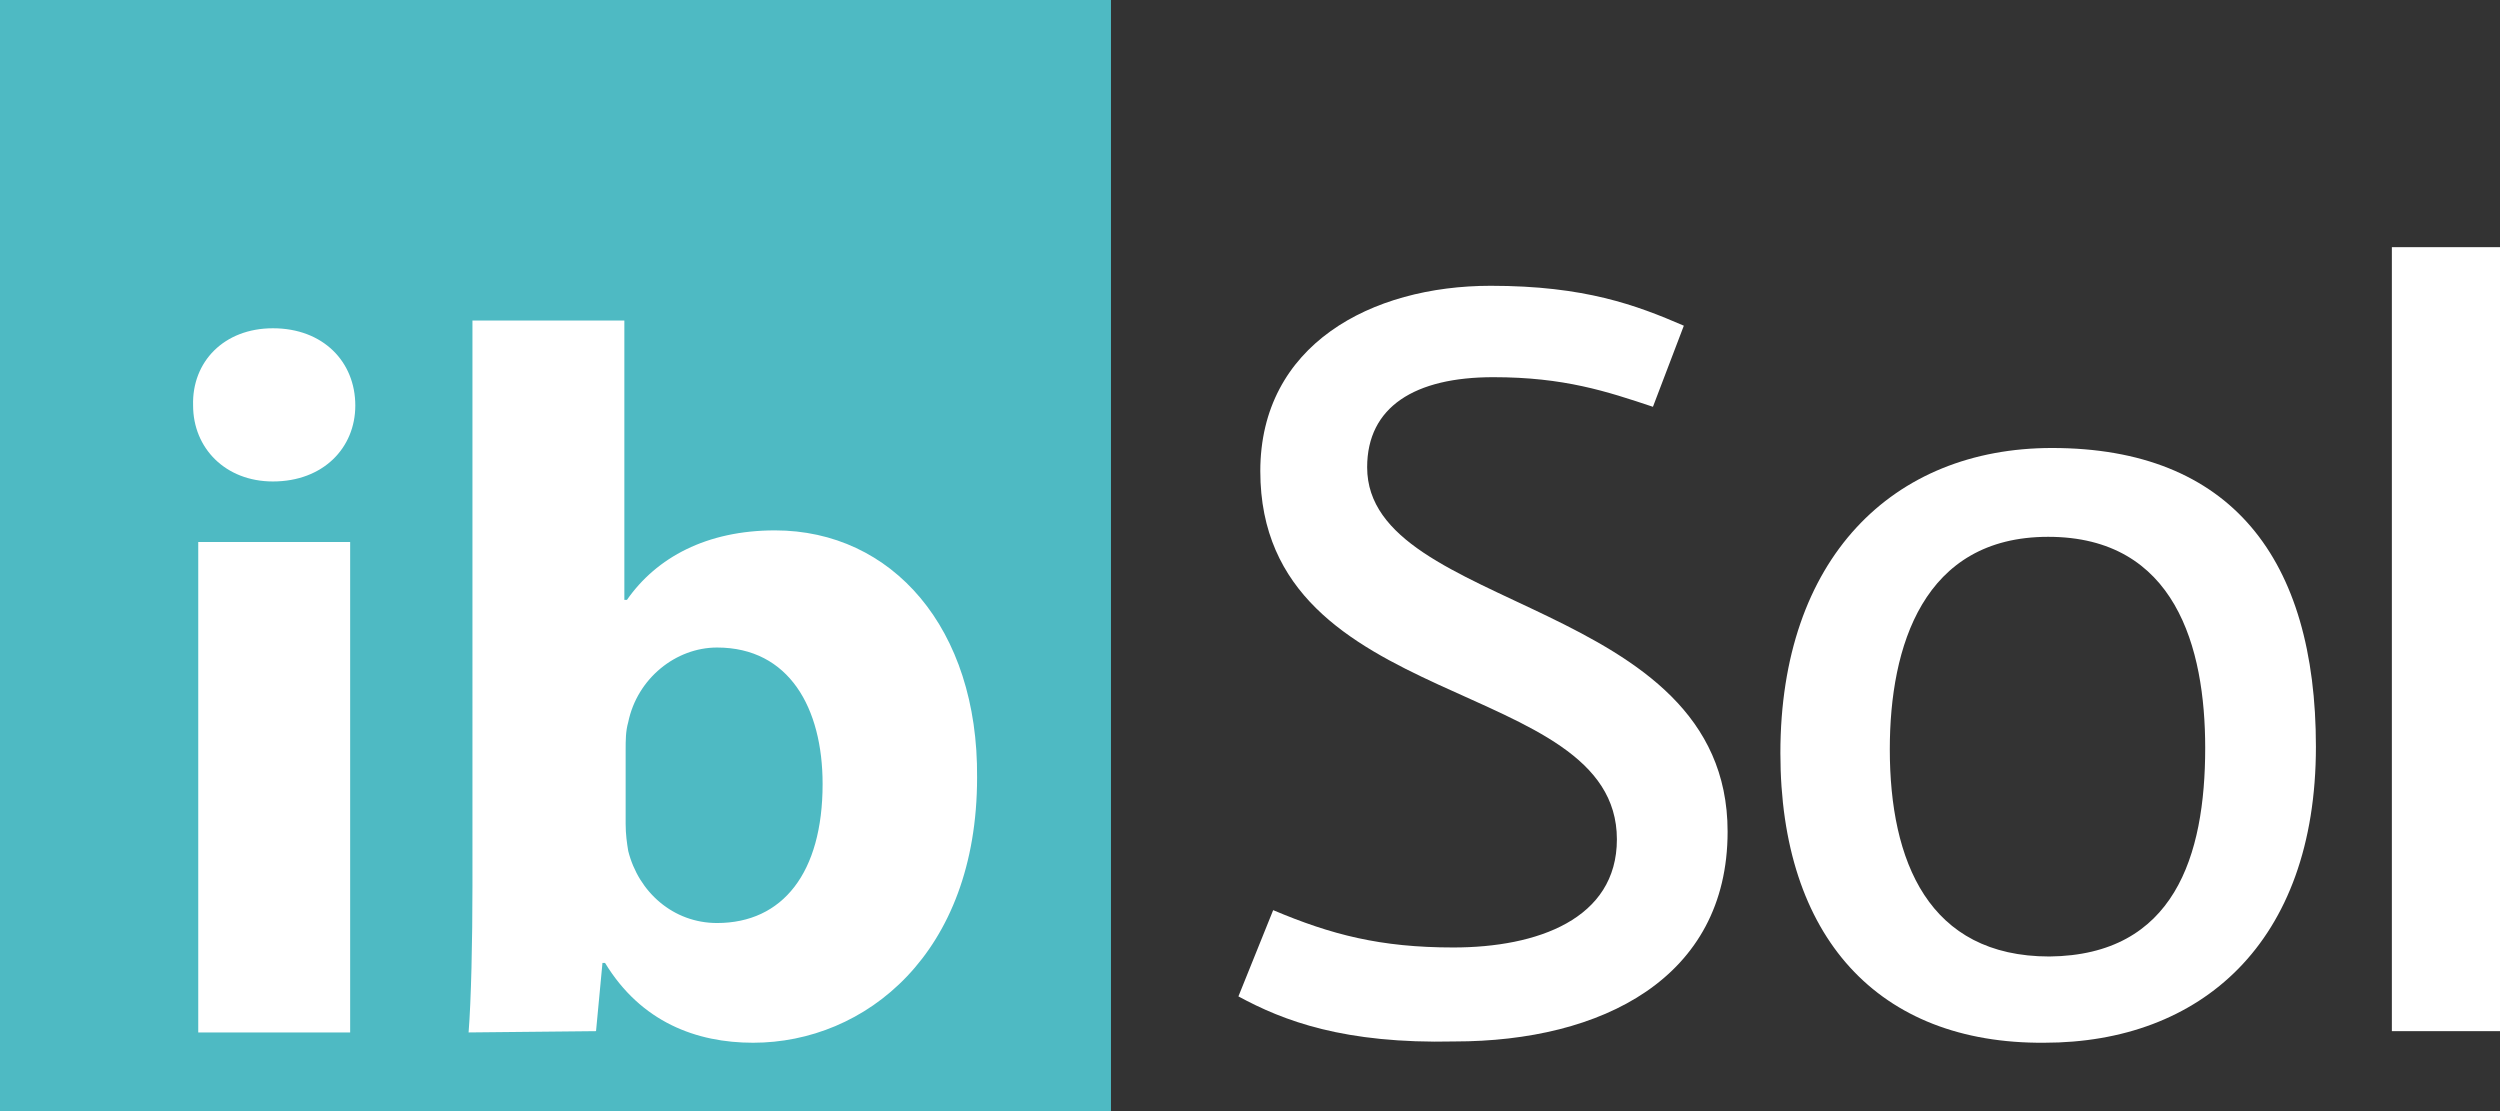
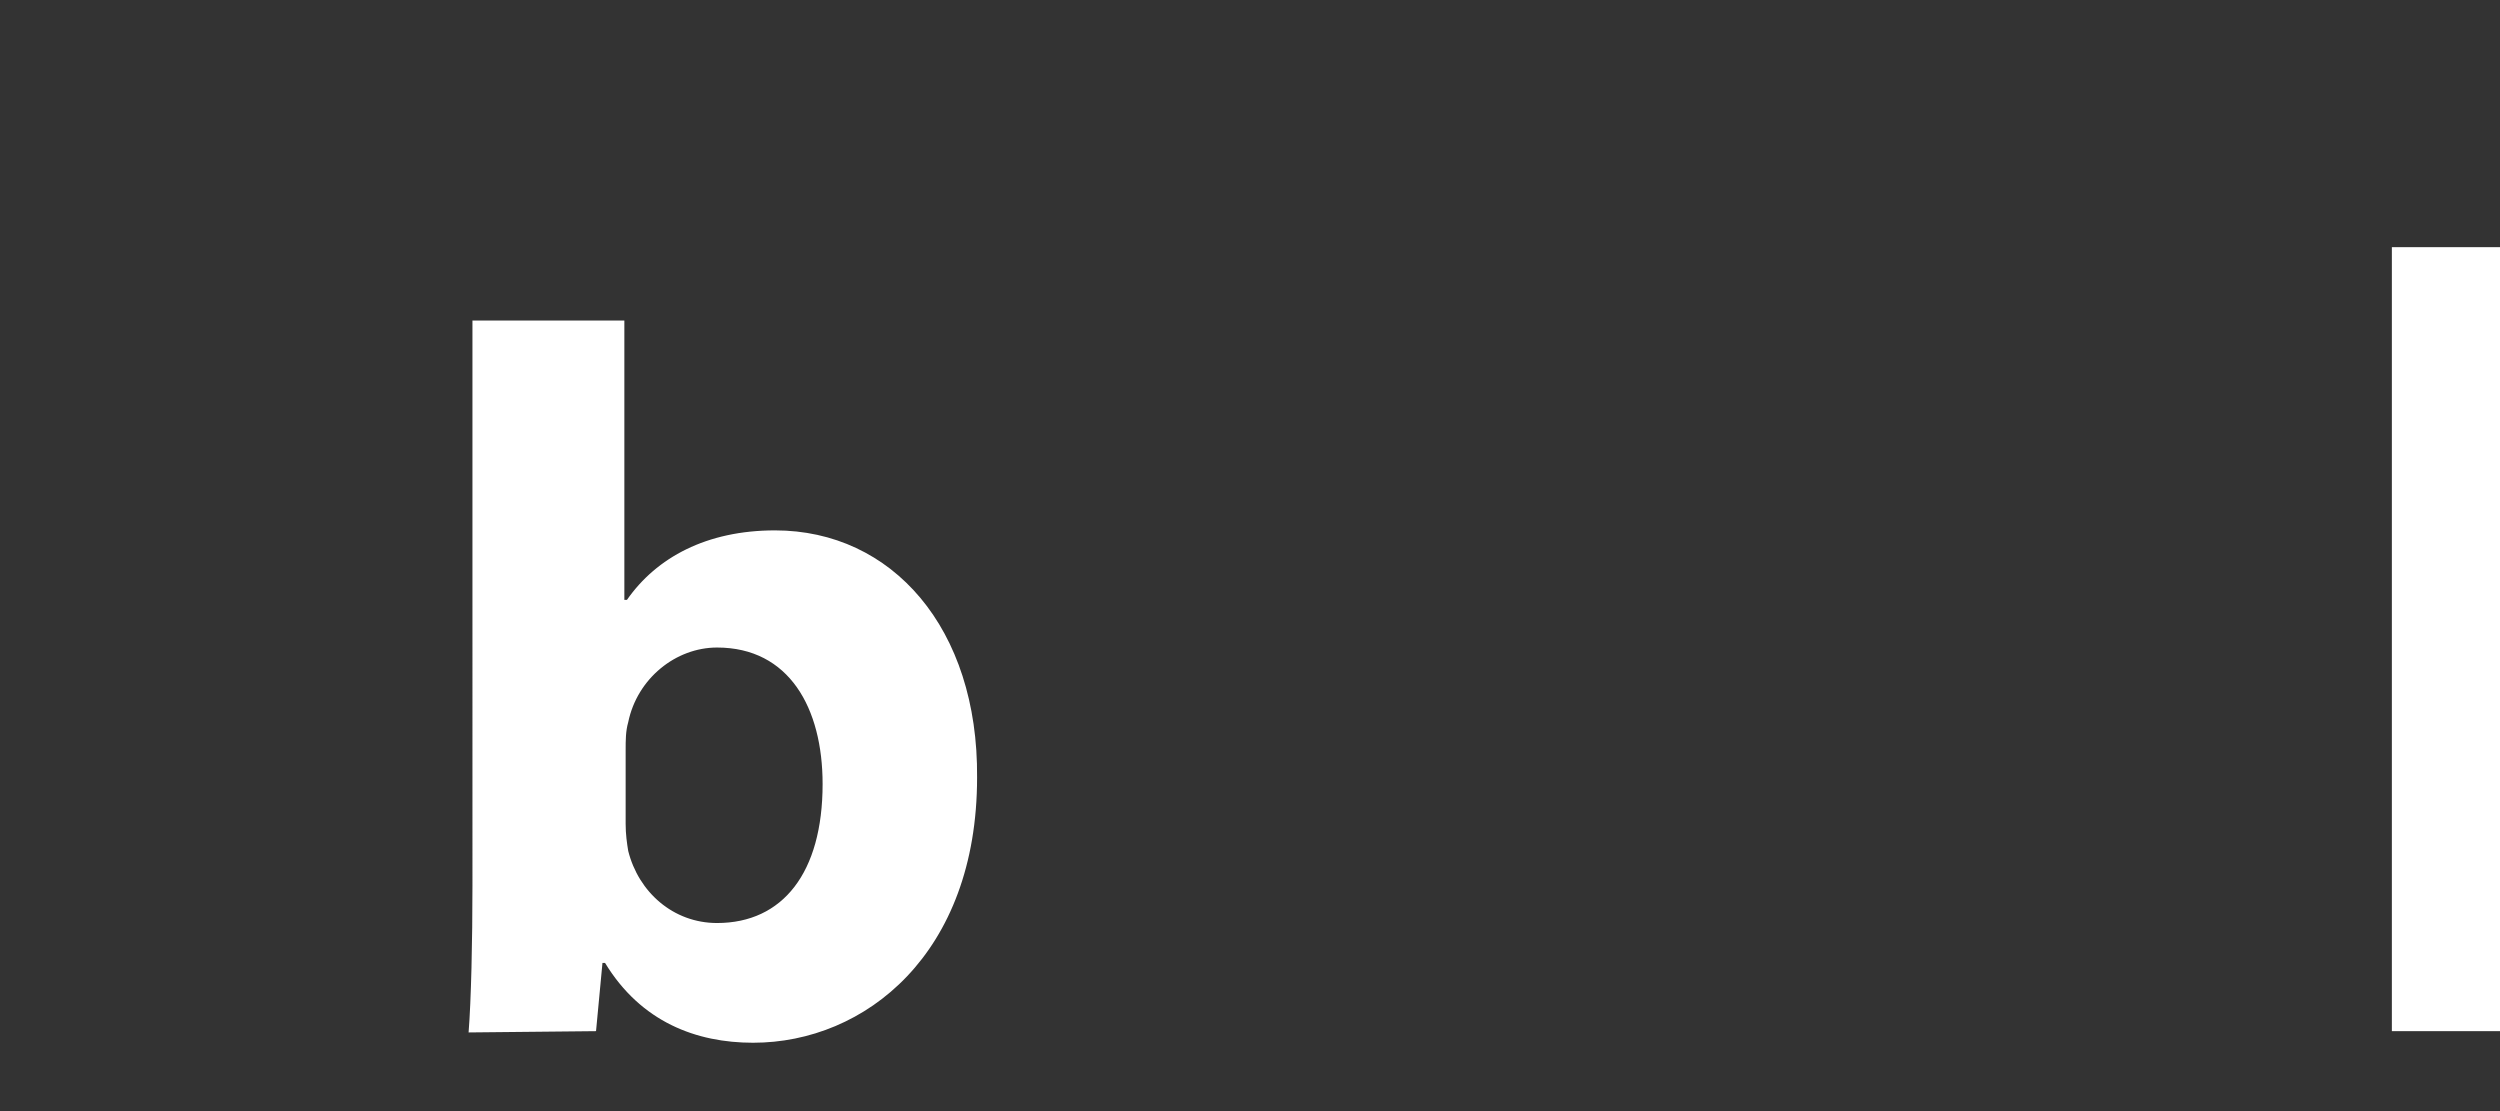
<svg xmlns="http://www.w3.org/2000/svg" id="Layer_1" x="0px" y="0px" viewBox="0 0 194.2 86.3" style="enable-background:new 0 0 194.2 86.3;" xml:space="preserve">
  <rect x="0" y="0" width="194.2" height="86.3" fill="#333333" stroke="none" />
  <style type="text/css"> .st0{fill:#4EBAC3;} .st1{fill:#FFFFFF;} </style>
  <g>
-     <rect class="st0" width="86.3" height="86.3" />
-     <path class="st1" d="M96.2,77.4l2.7-6.7c4.5,1.9,8.3,2.9,14,2.9c6.5,0,12.7-2.2,12.7-8.4c0-12.8-27.7-9.7-27.7-28.6 c0-9.8,8.6-14.4,17.9-14.4c7.3,0,11.3,1.5,15,3.1l-2.4,6.3c-3.6-1.2-6.9-2.3-12.4-2.3c-6.1,0-9.8,2.3-9.8,7c0,11.3,28,10.1,28,28.3 c0,11.4-9.8,16.3-21.2,16.3C104.4,81.1,99.7,79.3,96.2,77.4" />
-     <path class="st1" d="M138.3,58.5c0-15.1,8.7-23.7,21.1-23.7c13.9,0,20.5,8.6,20.5,23.2c0,15.3-9,23-21.1,23 C145.9,81.1,138.3,72.8,138.3,58.5 M171.3,58.1c0-7.8-2.3-16.4-12.2-16.4c-9.7,0-12.3,8.5-12.3,16.5c0,8.7,3,16.1,12.4,16.1 C168.9,74.2,171.3,66.5,171.3,58.1" />
    <rect x="185.8" y="19.2" class="st1" width="8.4" height="60.9" />
-     <path class="st1" d="M27.6,31.5c0,3.3-2.5,5.9-6.4,5.9c-3.7,0-6.2-2.6-6.2-5.9c-0.1-3.4,2.4-6,6.2-6C25.1,25.5,27.6,28.1,27.6,31.5 M15.4,42.1h11.8v38.1H15.4V42.1z" />
    <path class="st1" d="M36.4,80.2c0.2-2.5,0.3-7.1,0.3-11.4V24.9h11.8v21.7h0.2c2.3-3.3,6.2-5.4,11.5-5.4c9.1,0,15.8,7.6,15.7,19.2 c0,13.7-8.7,20.6-17.4,20.6c-4.4,0-8.7-1.6-11.5-6.2h-0.2l-0.5,5.3L36.4,80.2L36.4,80.2z M48.6,64c0,0.8,0.1,1.5,0.2,2.1 c0.8,3.2,3.5,5.6,6.9,5.6c5.1,0,8.2-3.9,8.2-10.8c0-5.9-2.6-10.6-8.2-10.6c-3.2,0-6.2,2.4-6.9,5.8c-0.2,0.7-0.2,1.4-0.2,2.2V64z" />
  </g>
</svg>